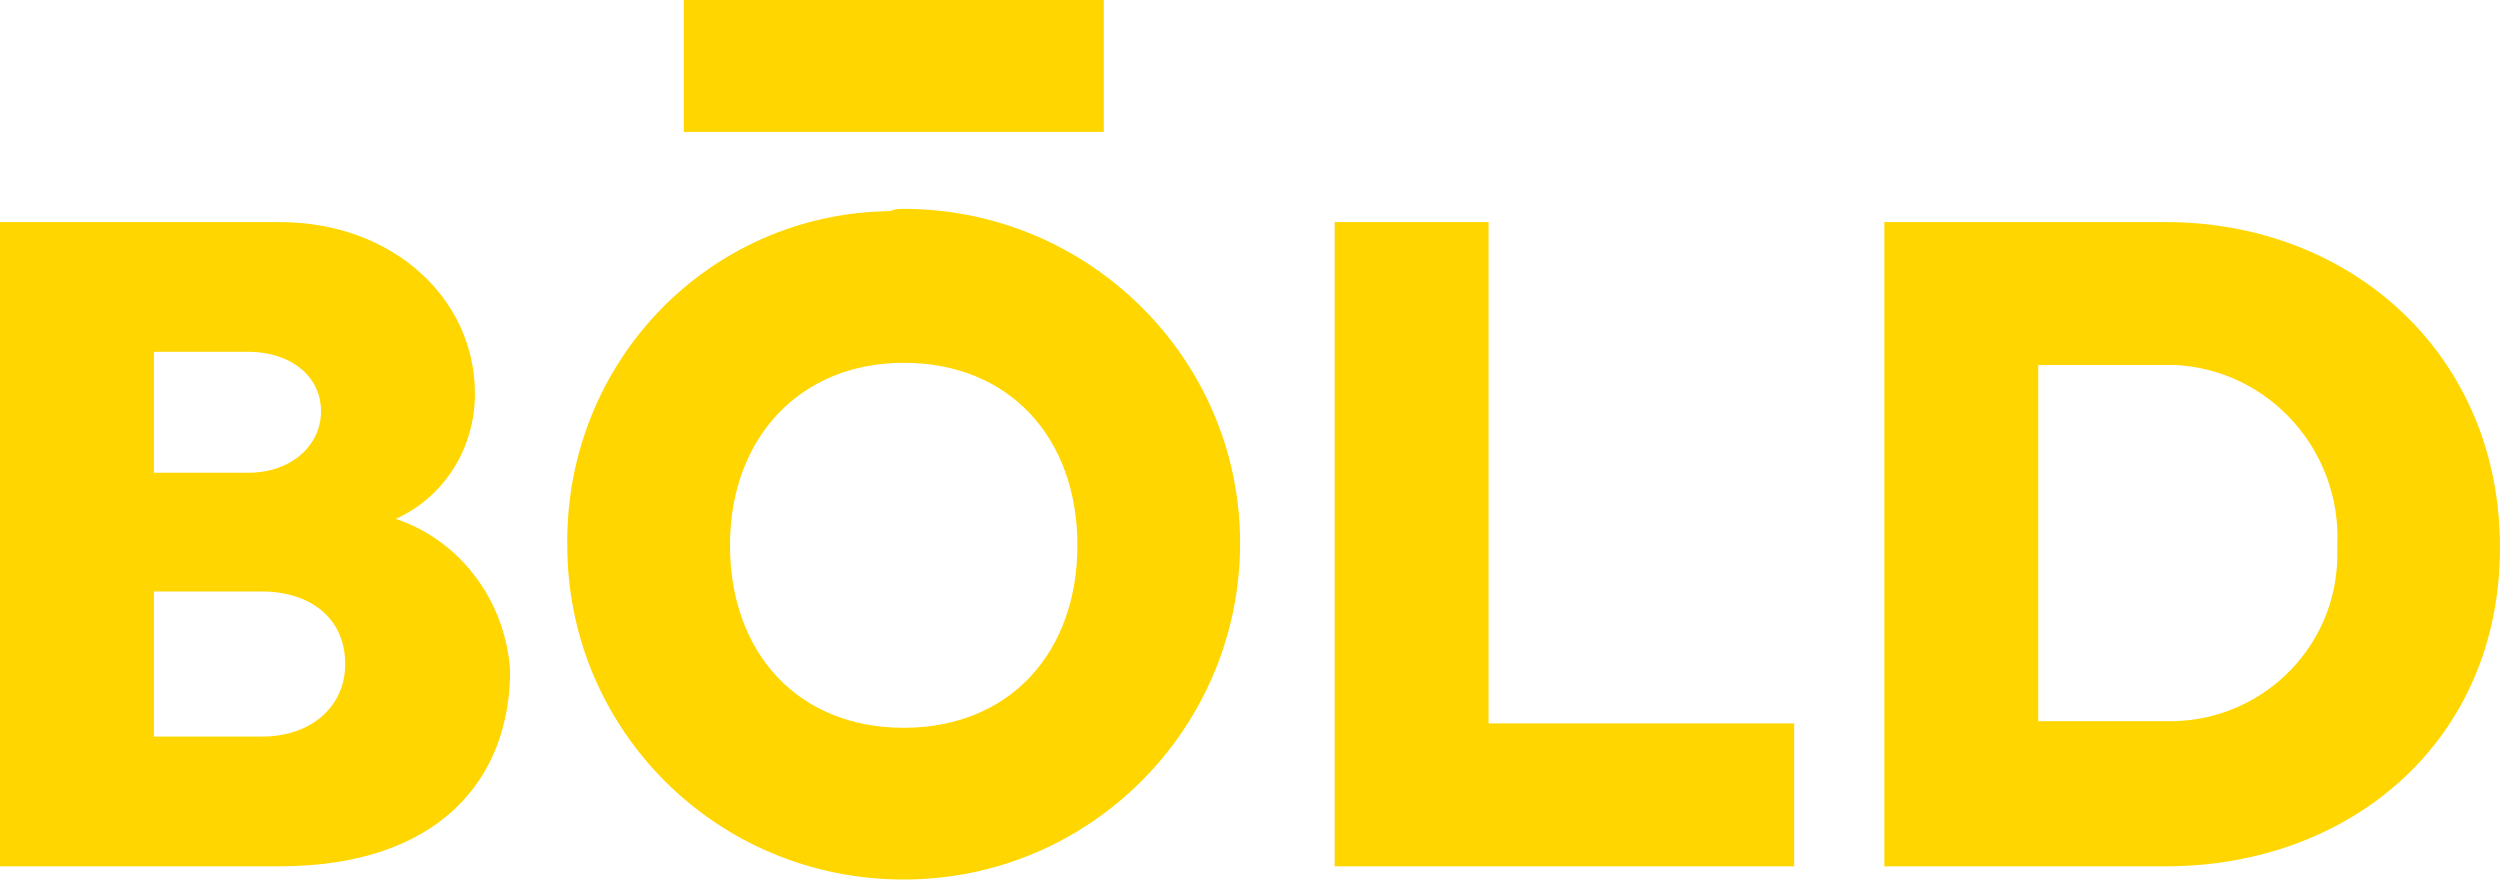
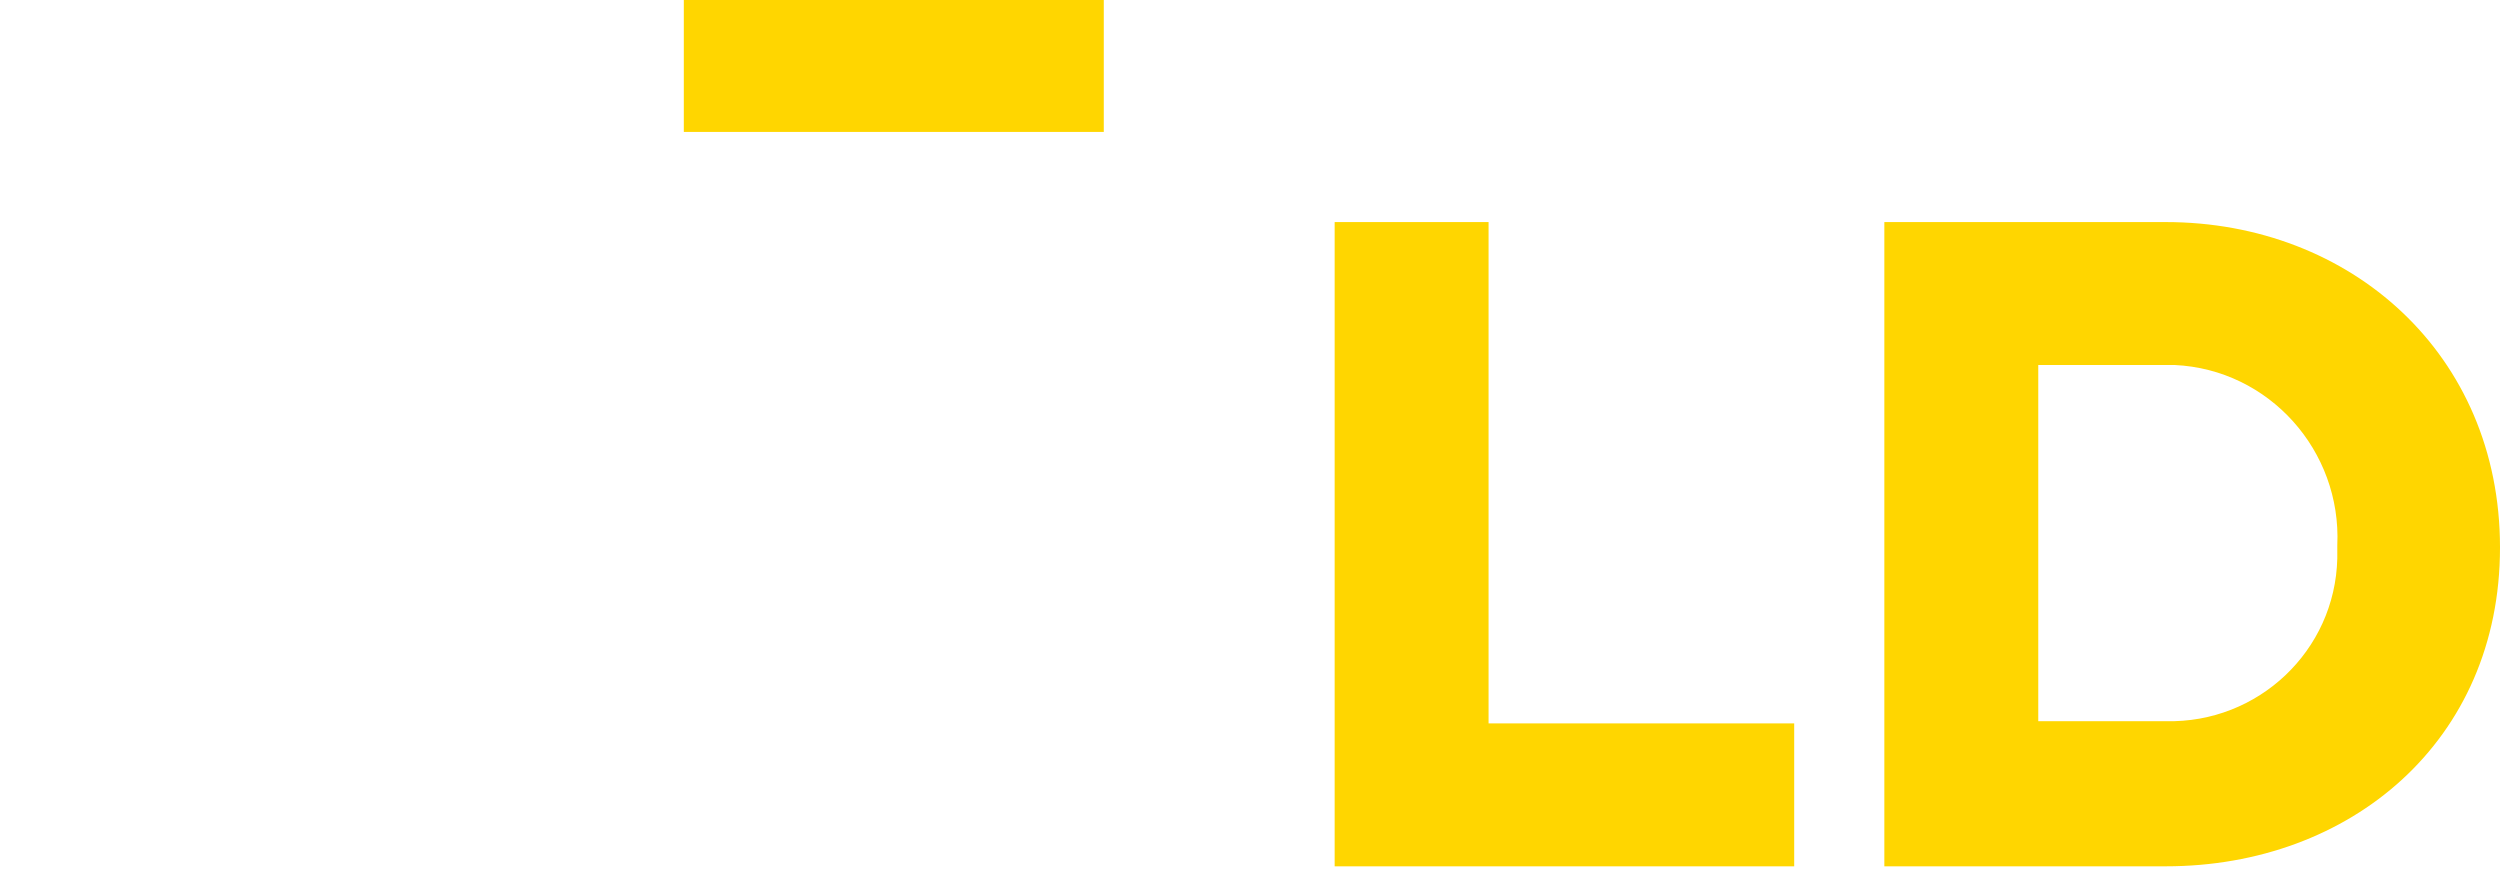
<svg xmlns="http://www.w3.org/2000/svg" xml:space="preserve" style="enable-background:new 0 0 113.7 40;" viewBox="0 0 113.7 40" y="0px" x="0px" id="Bold-logo" version="1.1">
  <style type="text/css">
	.st0{fill:#ffd600;}
</style>
  <g>
    <path d="M98.5,10.1c8.4,0,15.2,6,15.2,14.8s-6.8,14.5-15.2,14.5H85.7V10.1H98.5z M98.5,32.8   c4.2,0.1,7.7-3.2,7.8-7.4c0-0.2,0-0.4,0-0.6c0.2-4.3-3.1-8-7.4-8.2c-0.1,0-0.3,0-0.4,0h-5.8v16.2H98.5z" class="st0" id="Trazado_5" />
    <path d="M81.6,32.8v6.6H60.7V10.1h7v22.8H81.6L81.6,32.8z" class="st0" id="Trazado_4" />
    <path d="M31.1,0h19.1v6H31.1L31.1,0z" class="st0" id="Trazado_1" />
-     <path d="M41.1,9.5c8.4,0,15.3,6.8,15.3,15.2S49.6,40,41.1,40s-15.3-6.8-15.3-15.2c0,0,0,0,0,0   c-0.1-8.3,6.4-15.1,14.7-15.2C40.7,9.5,40.9,9.5,41.1,9.5z M41.1,33.1c4.8,0,7.9-3.4,7.9-8.3c0-4.9-3.1-8.3-7.9-8.3   c-4.7,0-7.9,3.4-7.9,8.3C33.2,29.7,36.3,33.1,41.1,33.1z" class="st0" id="Trazado_3" />
-     <path d="M12.7,10.1c5.2,0,8.9,3.5,8.9,7.8c0,2.5-1.4,4.7-3.6,5.7v0c3,1,5,3.8,5.2,6.9   c0,4.9-3.2,8.9-10.5,8.9H0V10.1H12.7L12.7,10.1z M11.3,21.5c1.9,0,3.3-1.2,3.3-2.8S13.2,16,11.3,16H7v5.5H11.3z M11.9,33.5   c2.3,0,3.8-1.4,3.8-3.3c0-2.1-1.6-3.3-3.8-3.3H7v6.6H11.9z" class="st0" id="Trazado_2" />
  </g>
</svg>